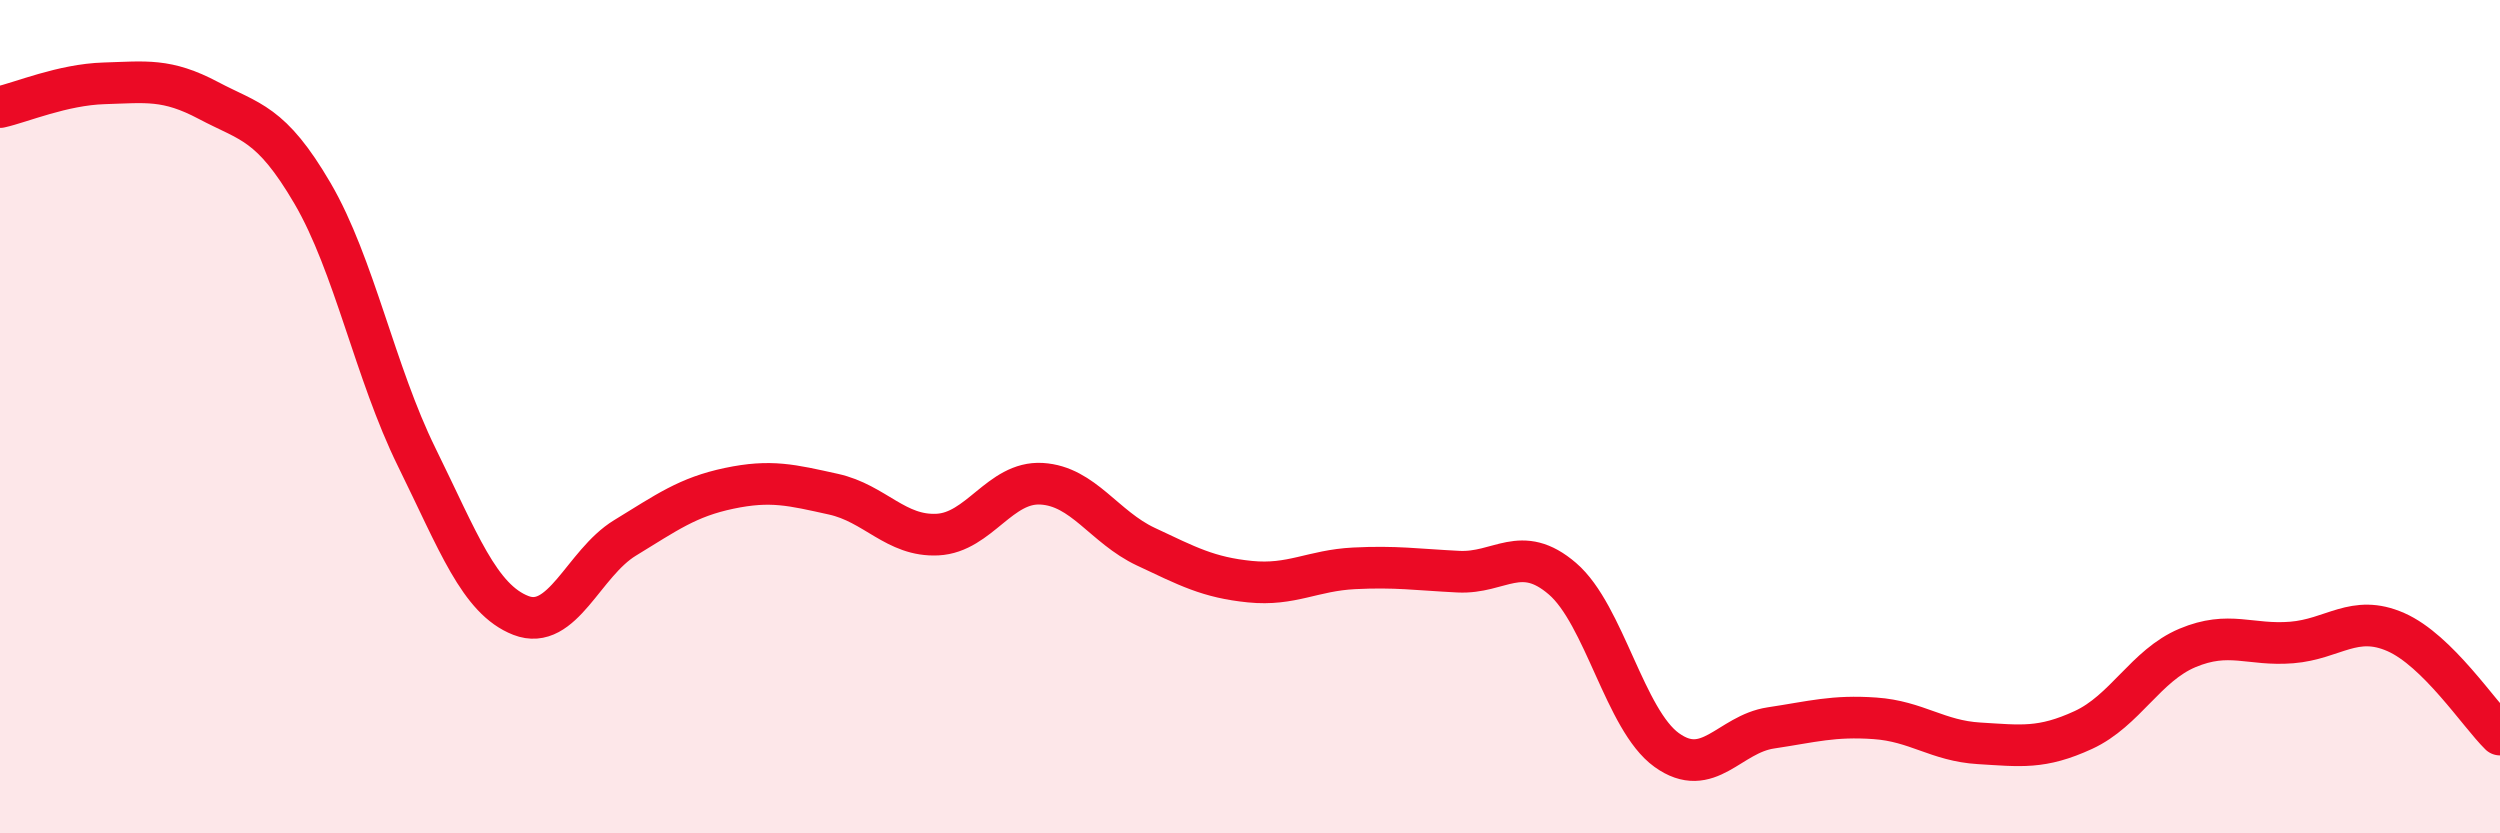
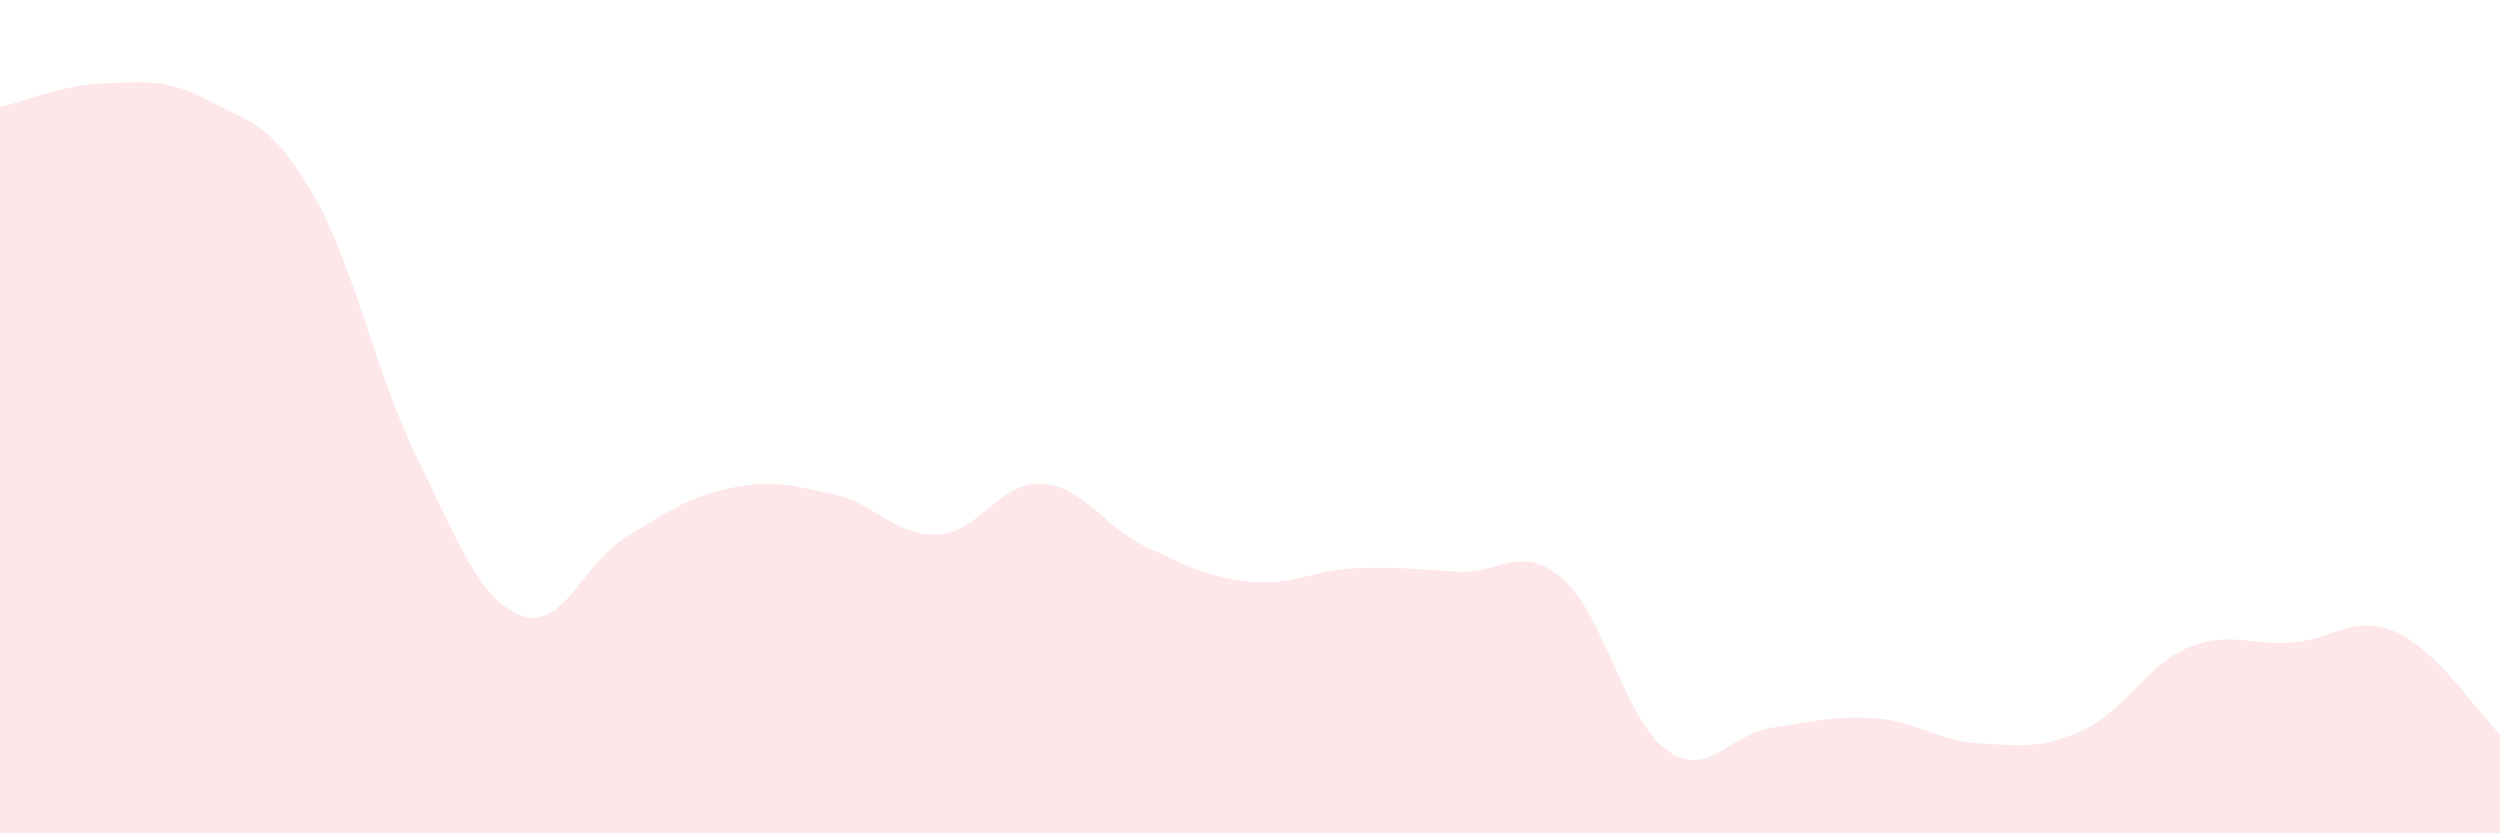
<svg xmlns="http://www.w3.org/2000/svg" width="60" height="20" viewBox="0 0 60 20">
  <path d="M 0,2.57 C 0.5,2.46 1.5,2.03 2.5,2 C 3.5,1.97 4,1.88 5,2.41 C 6,2.94 6.5,2.93 7.5,4.64 C 8.5,6.35 9,8.94 10,10.97 C 11,13 11.5,14.38 12.5,14.77 C 13.5,15.16 14,13.52 15,12.91 C 16,12.3 16.5,11.93 17.5,11.72 C 18.5,11.51 19,11.64 20,11.86 C 21,12.08 21.5,12.88 22.5,12.83 C 23.5,12.78 24,11.55 25,11.61 C 26,11.67 26.5,12.65 27.5,13.12 C 28.5,13.59 29,13.86 30,13.96 C 31,14.06 31.5,13.69 32.5,13.64 C 33.5,13.59 34,13.67 35,13.72 C 36,13.77 36.5,13.03 37.5,13.89 C 38.5,14.75 39,17.28 40,18 C 41,18.72 41.5,17.62 42.5,17.47 C 43.5,17.32 44,17.17 45,17.24 C 46,17.31 46.5,17.78 47.5,17.84 C 48.5,17.9 49,17.98 50,17.52 C 51,17.06 51.5,15.97 52.5,15.55 C 53.5,15.13 54,15.5 55,15.42 C 56,15.34 56.5,14.73 57.5,15.17 C 58.5,15.61 59.5,17.14 60,17.63L60 20L0 20Z" fill="#EB0A25" opacity="0.1" stroke-linecap="round" stroke-linejoin="round" />
-   <path d="M 0,2.57 C 0.5,2.46 1.5,2.03 2.5,2 C 3.5,1.97 4,1.88 5,2.41 C 6,2.94 6.5,2.93 7.5,4.64 C 8.5,6.35 9,8.94 10,10.97 C 11,13 11.5,14.38 12.5,14.77 C 13.5,15.16 14,13.52 15,12.91 C 16,12.3 16.5,11.93 17.5,11.72 C 18.5,11.51 19,11.64 20,11.86 C 21,12.08 21.5,12.88 22.5,12.83 C 23.5,12.78 24,11.55 25,11.61 C 26,11.67 26.5,12.65 27.5,13.12 C 28.5,13.59 29,13.86 30,13.96 C 31,14.06 31.5,13.69 32.5,13.64 C 33.5,13.59 34,13.67 35,13.72 C 36,13.77 36.5,13.03 37.5,13.89 C 38.5,14.75 39,17.28 40,18 C 41,18.72 41.5,17.62 42.5,17.47 C 43.5,17.32 44,17.17 45,17.24 C 46,17.31 46.5,17.78 47.5,17.84 C 48.5,17.9 49,17.98 50,17.52 C 51,17.06 51.5,15.97 52.5,15.55 C 53.5,15.13 54,15.5 55,15.42 C 56,15.34 56.5,14.73 57.5,15.17 C 58.5,15.61 59.5,17.14 60,17.63" stroke="#EB0A25" stroke-width="1" fill="none" stroke-linecap="round" stroke-linejoin="round" />
</svg>